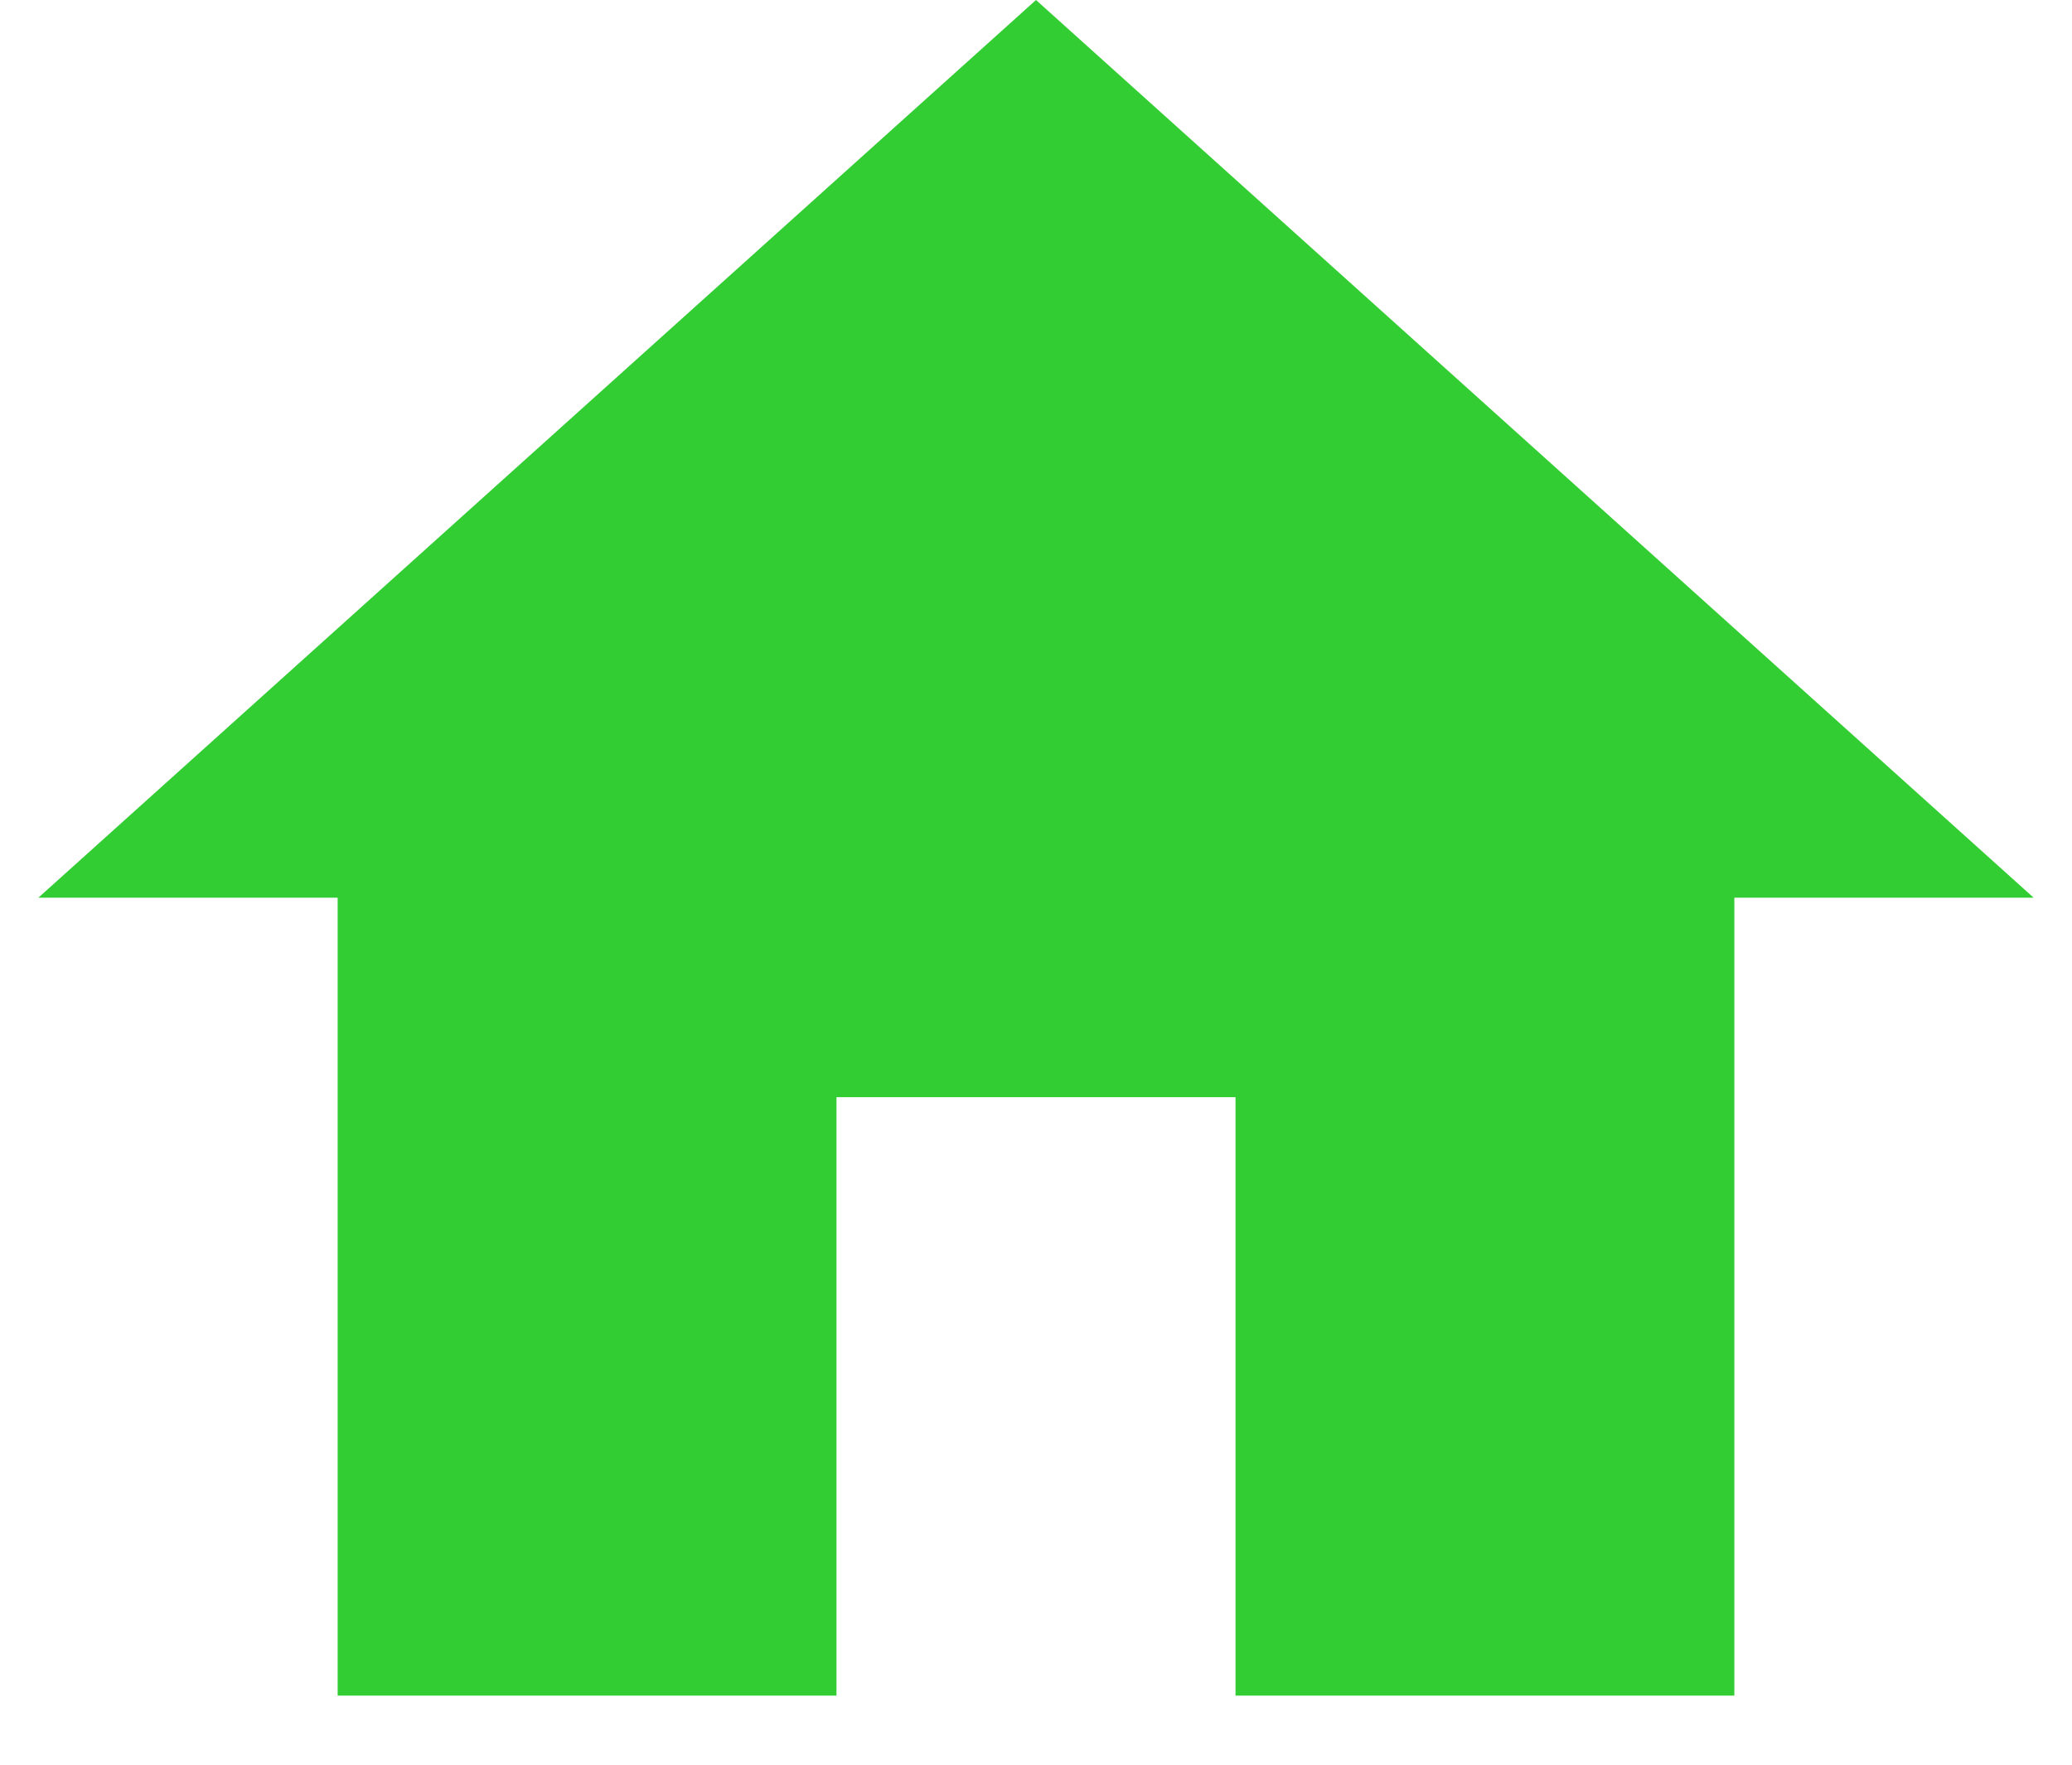
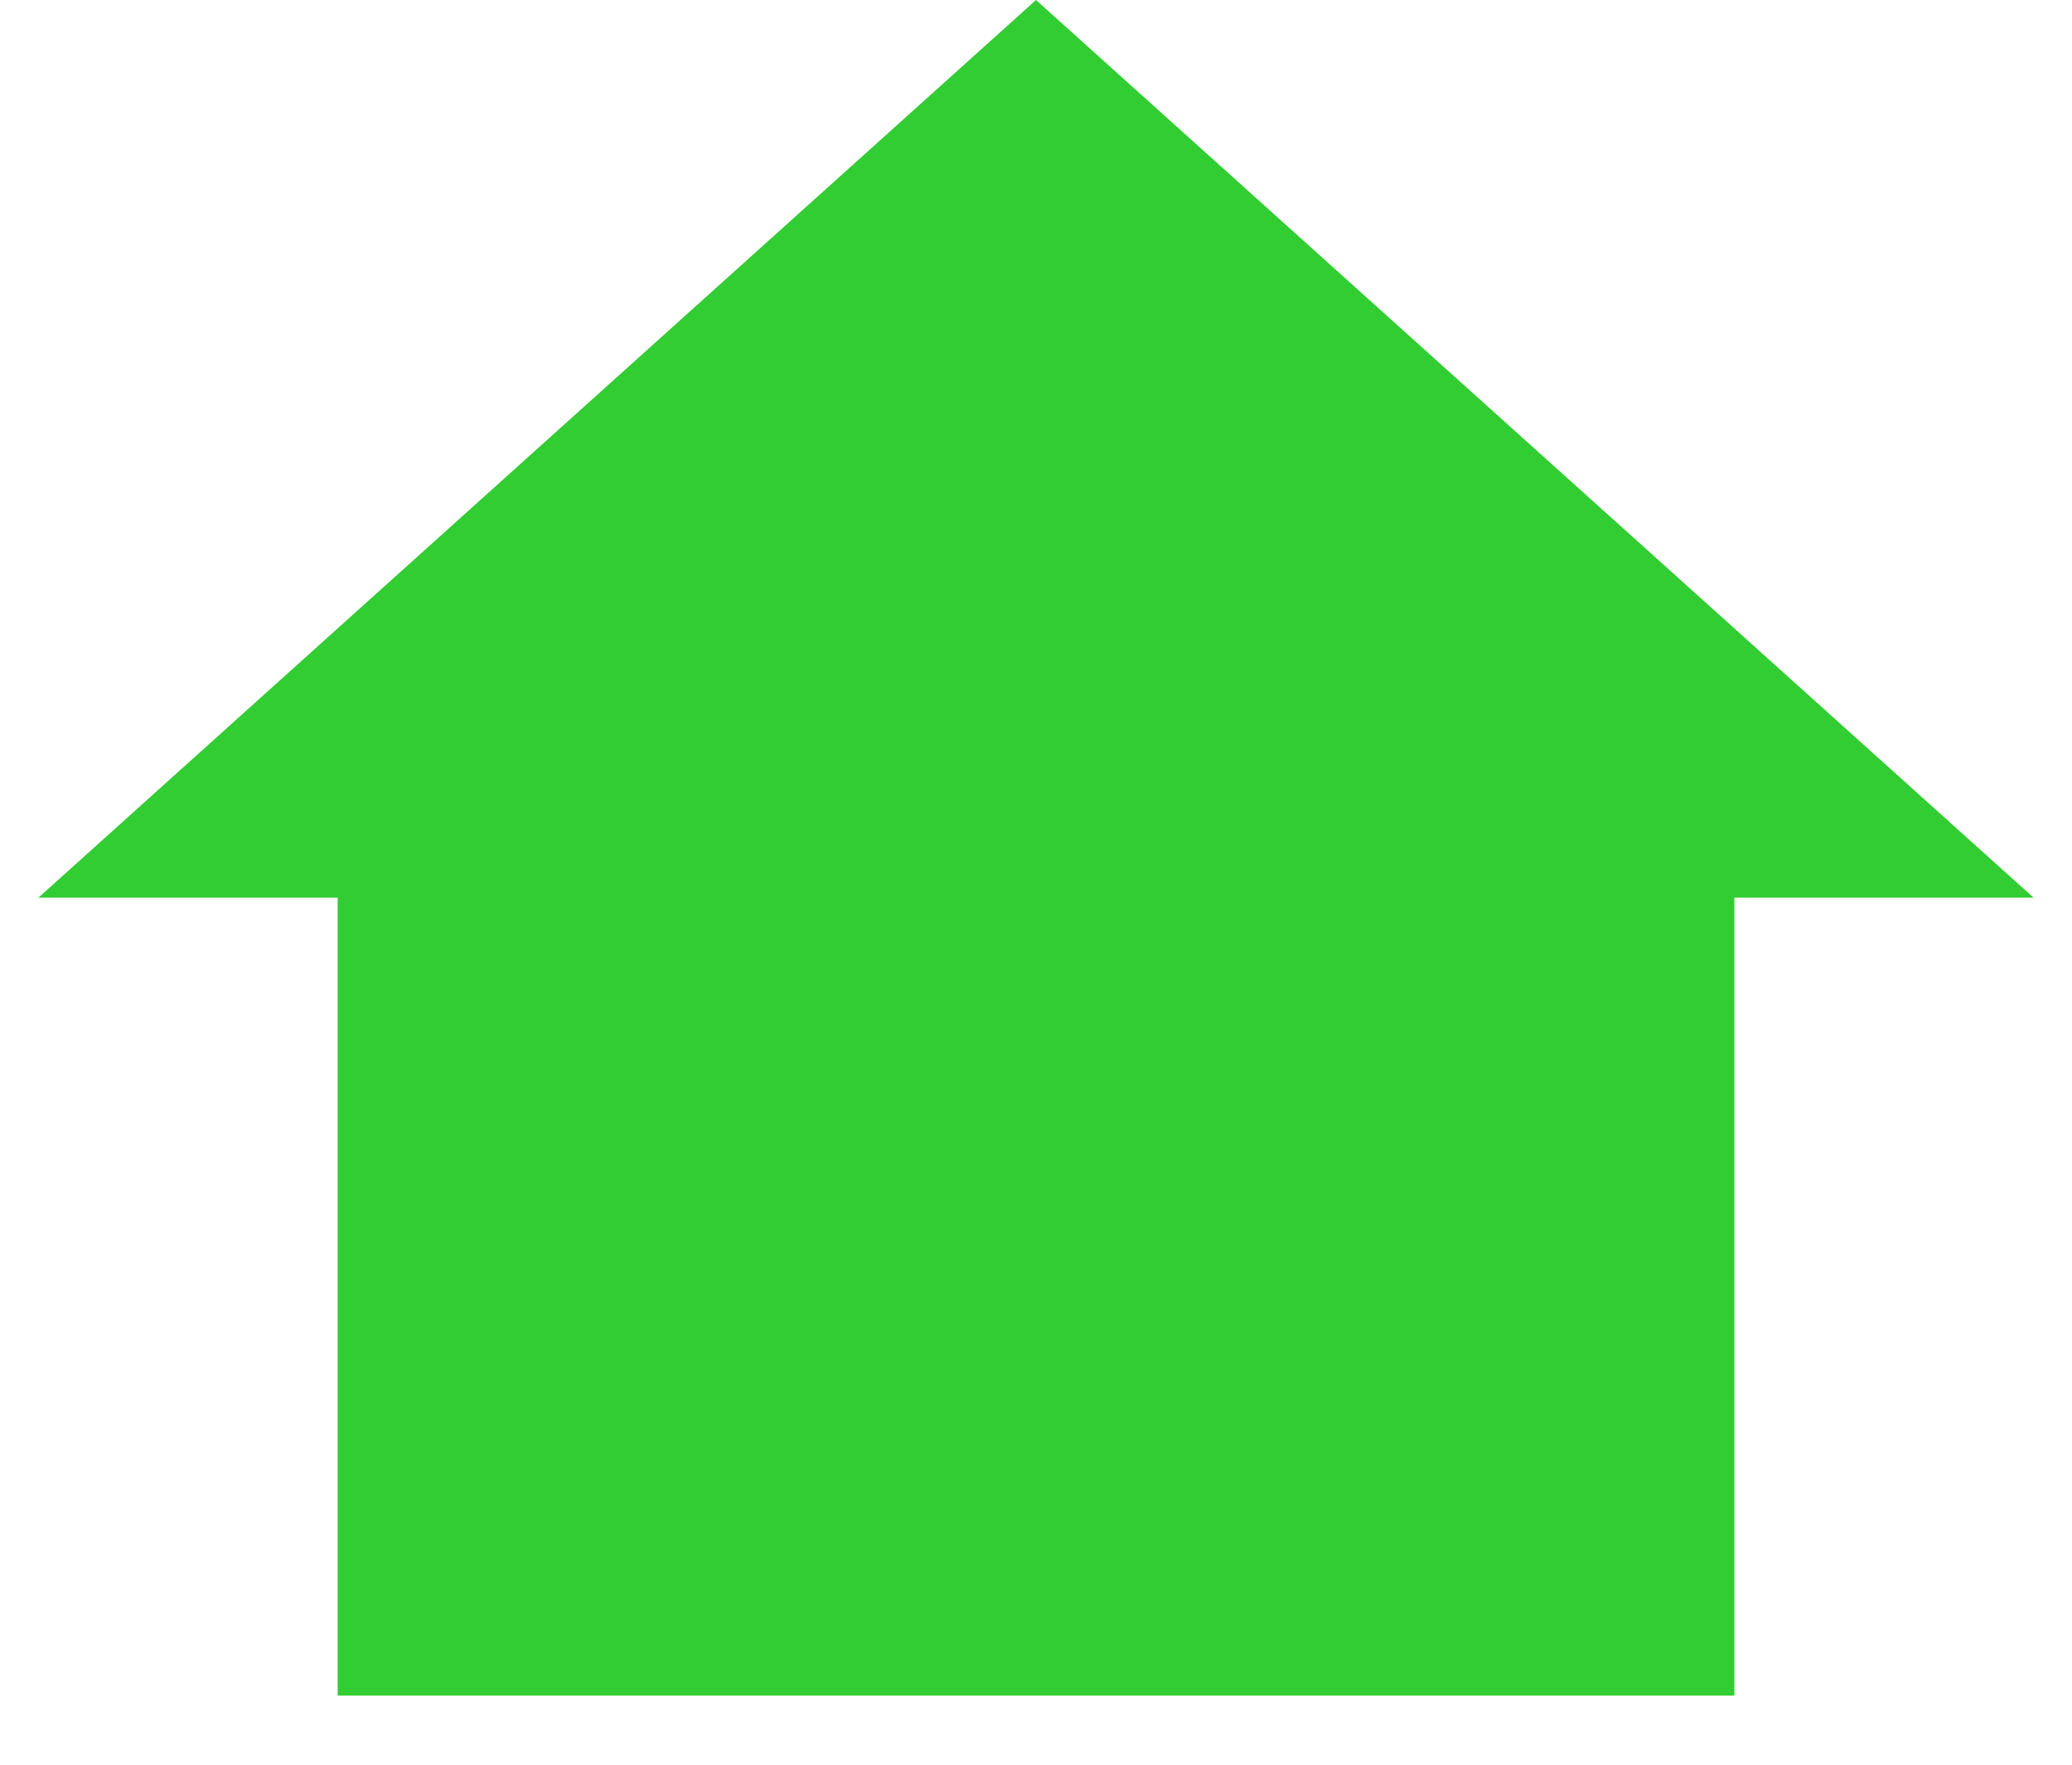
<svg xmlns="http://www.w3.org/2000/svg" width="27" height="23" viewBox="0 0 27 23" fill="none">
-   <path d="M10.9 22.1V14.3H16.1V22.1H22.6V11.7H26.5L13.5 0L0.5 11.7H4.4V22.1H10.9Z" fill="#32CD32" />
+   <path d="M10.9 22.1H16.1V22.1H22.6V11.7H26.5L13.5 0L0.5 11.7H4.4V22.1H10.9Z" fill="#32CD32" />
</svg>